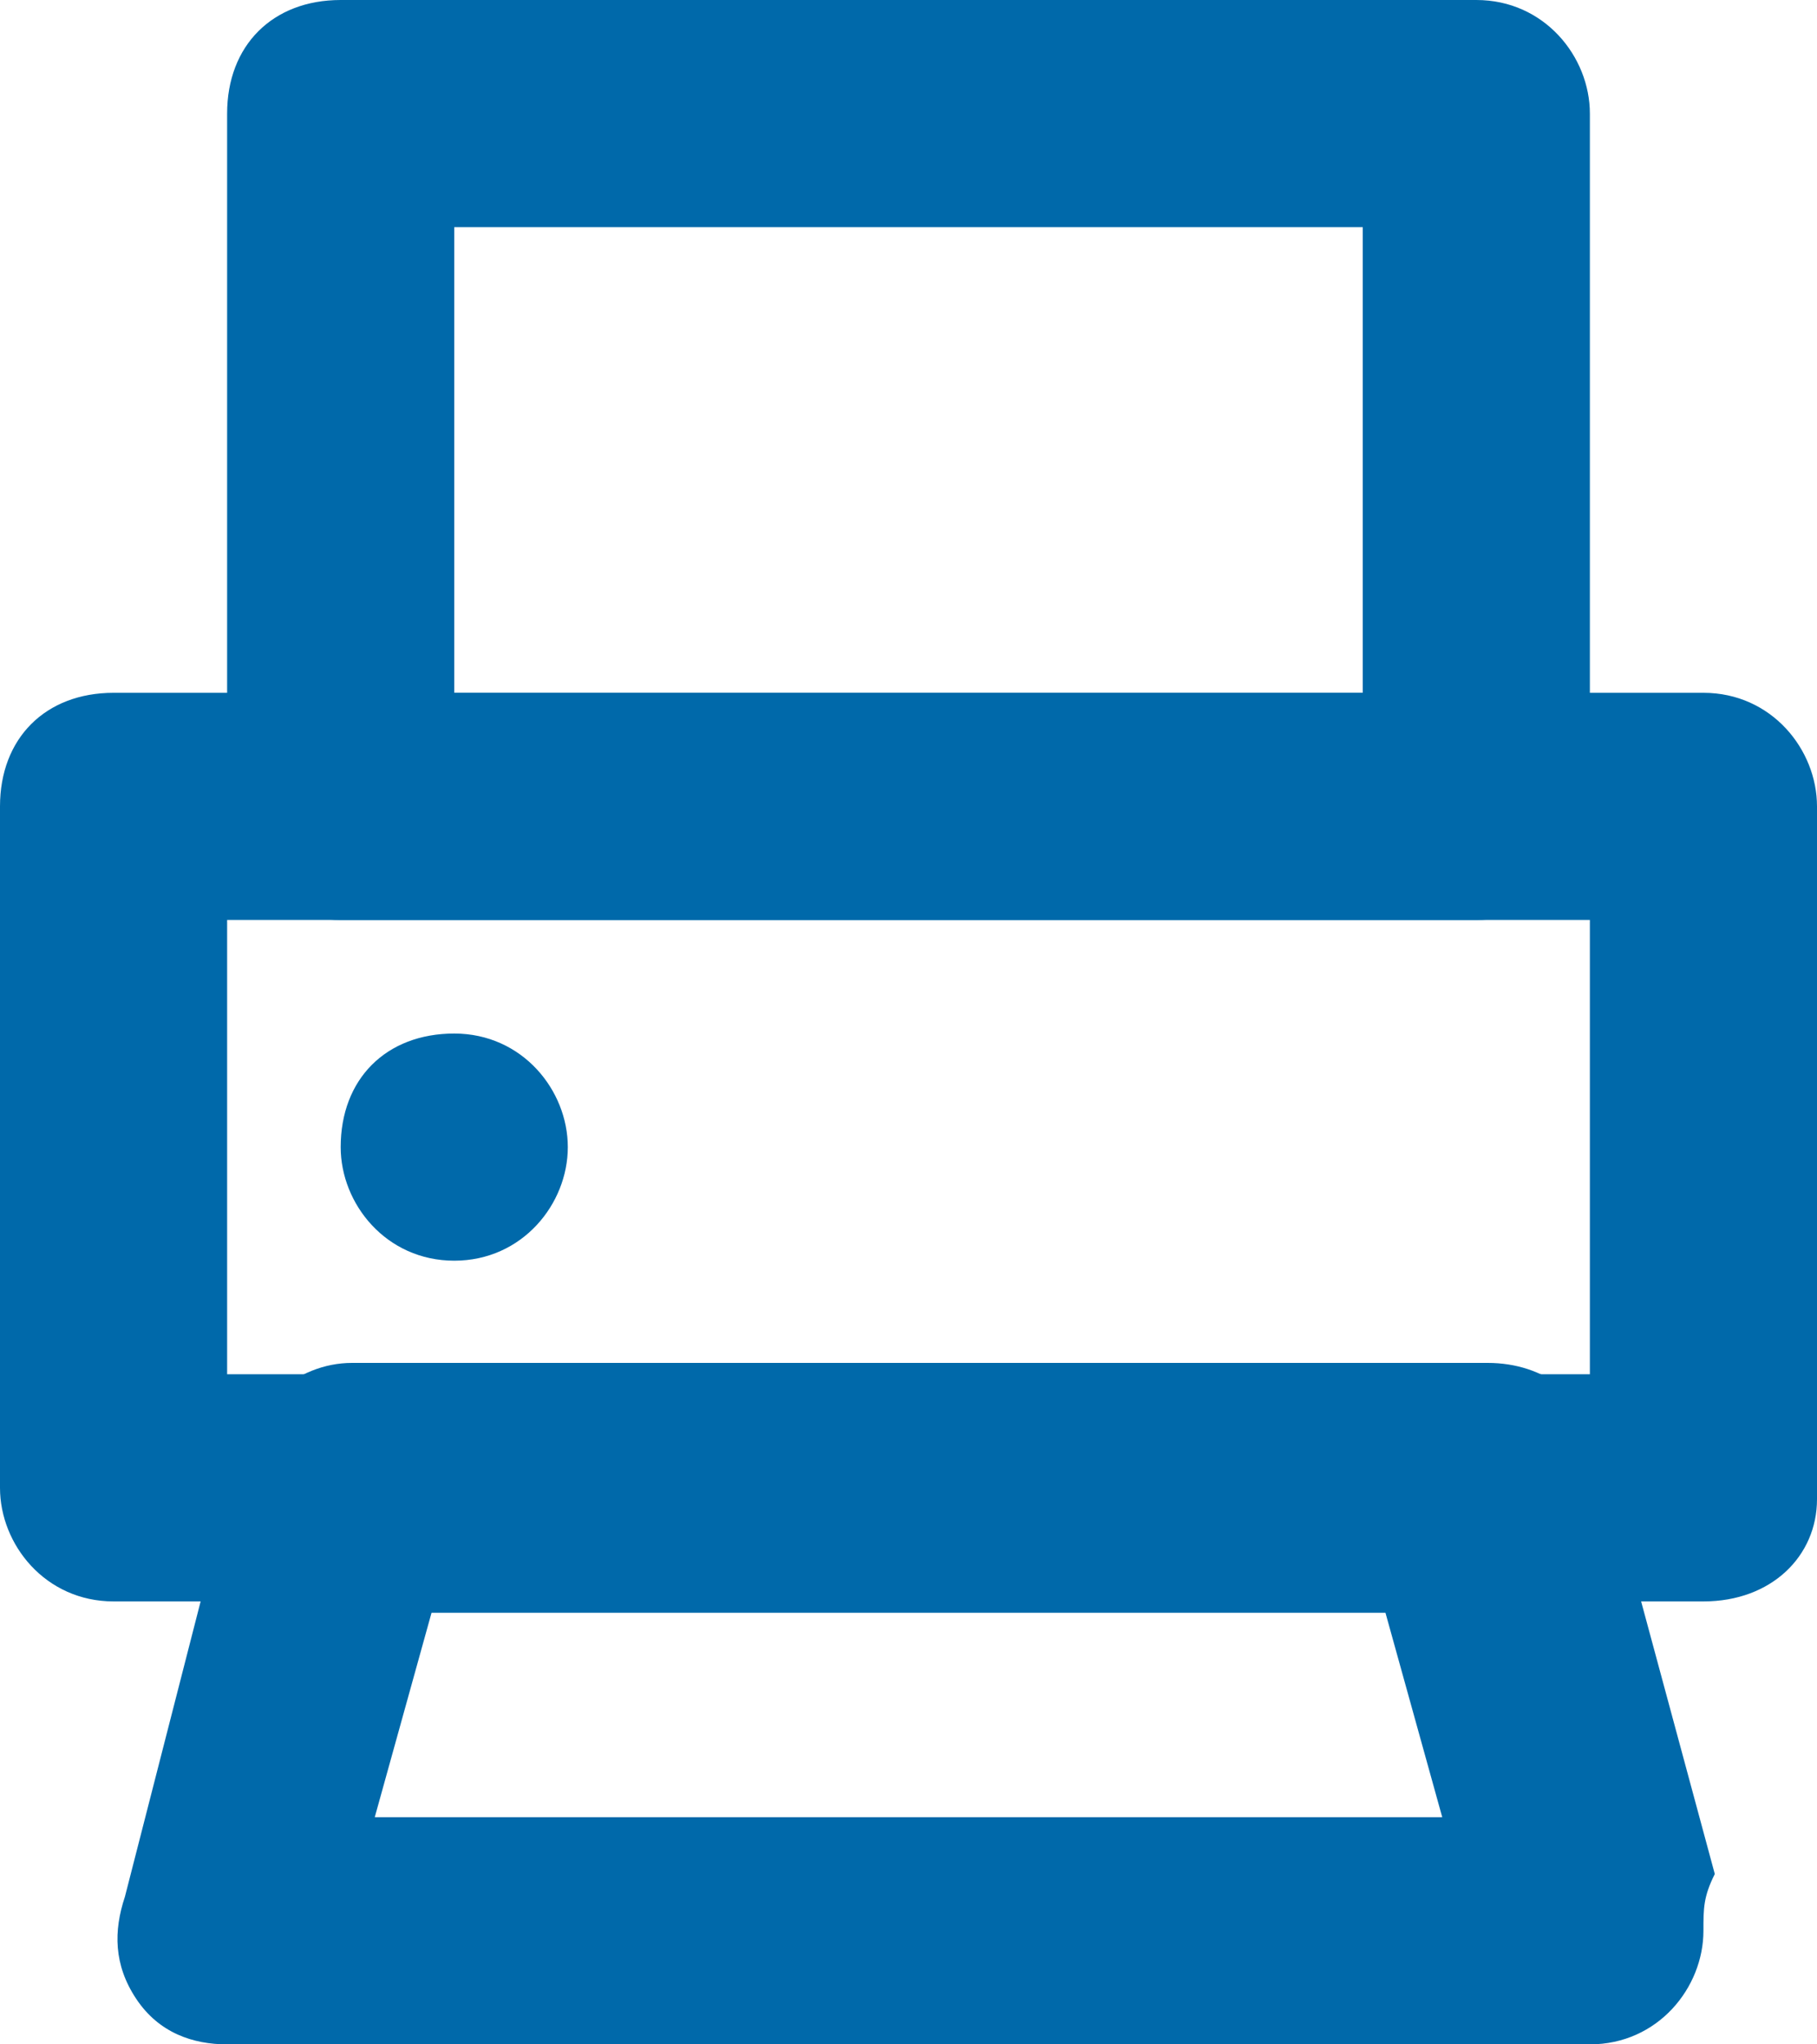
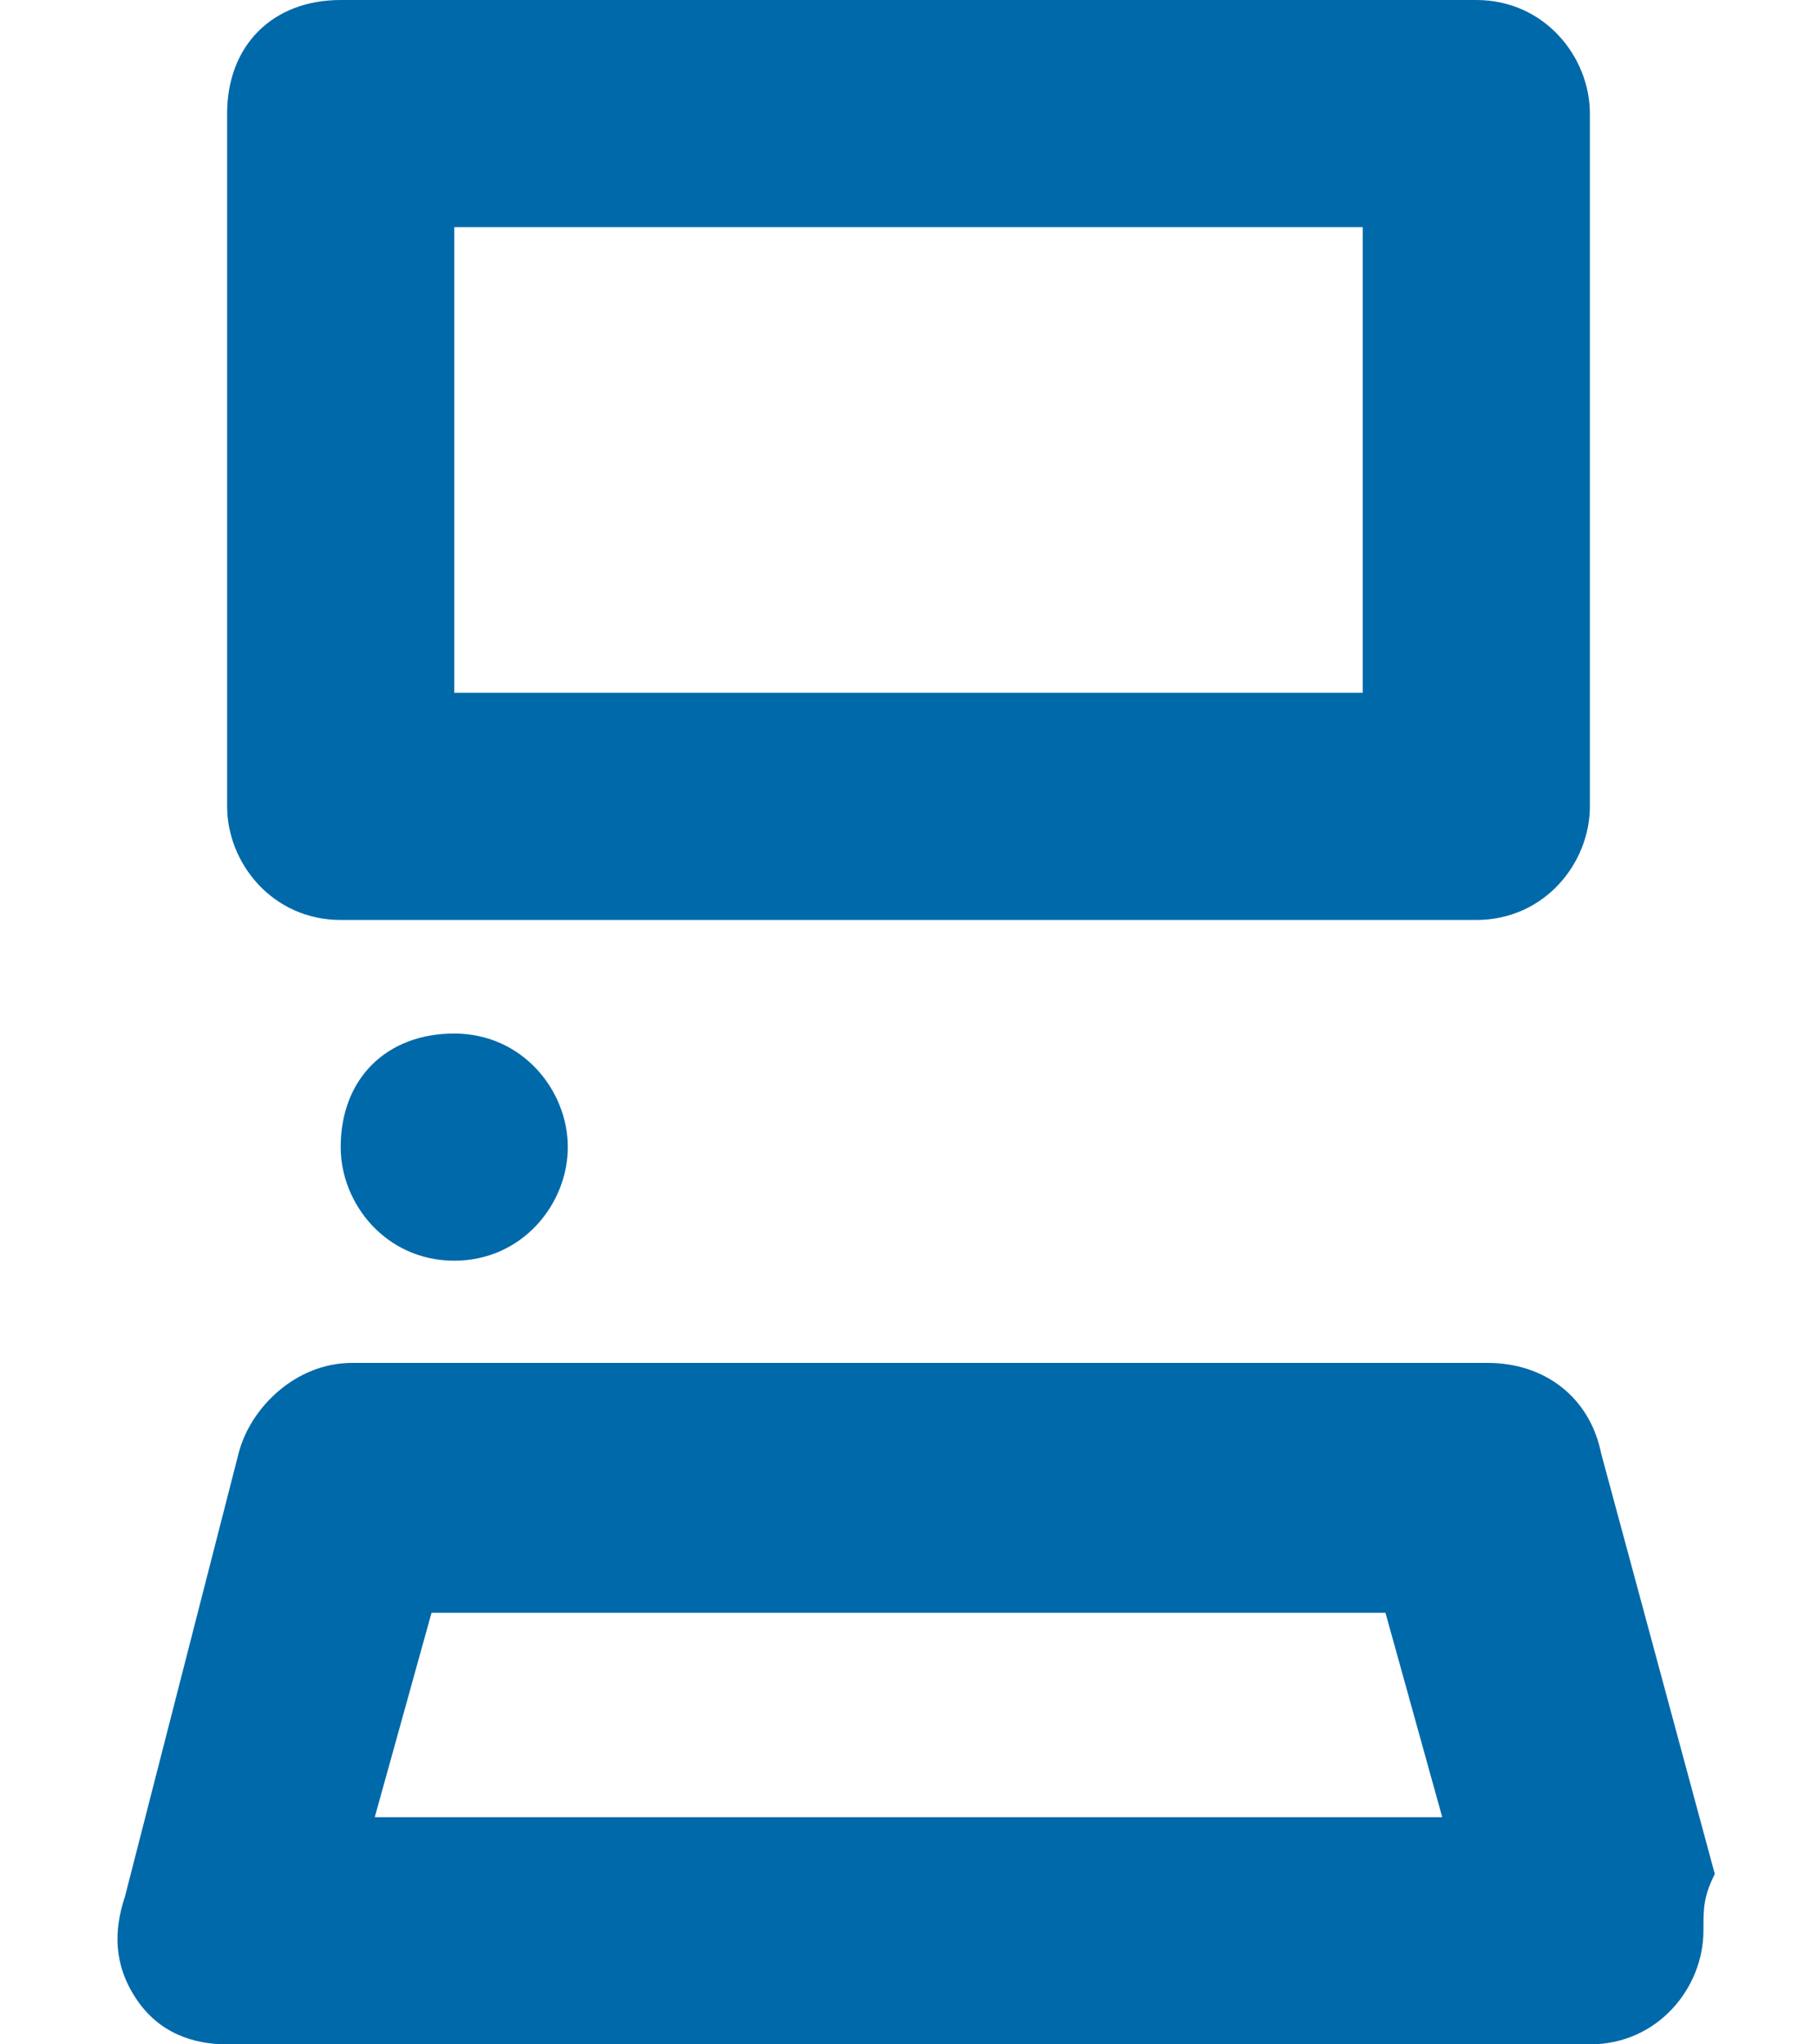
<svg xmlns="http://www.w3.org/2000/svg" width="16" height="18" viewBox="0 0 16 18">
-   <path fill="#0069aa" d="M15 14.1H1c-.6 0-1-.5-1-1v-6c0-.6.4-1 1-1h14c.6 0 1 .5 1 1v6.1c0 .5-.4.9-1 .9zm-13-2h12v-4H2v4z" />
  <path fill="#0069aa" d="M13 8.1H3c-.6 0-1-.5-1-1V1c0-.6.4-1 1-1h10c.6 0 1 .5 1 1v6.1c0 .5-.4 1-1 1zm-9-2h8V2H4v4.1zM4 11.1c-.6 0-1-.5-1-1 0-.6.4-1 1-1s1 .5 1 1-.4 1-1 1M14 18H2c-.3 0-.6-.1-.8-.4-.2-.3-.2-.6-.1-.9l1-3.9c.1-.4.5-.8 1-.8h10c.5 0 .9.3 1 .8l1 3.7c-.1.2-.1.3-.1.5 0 .5-.4 1-1 1zM3.3 16h9.4l-.5-1.8H3.8L3.3 16z" />
</svg>